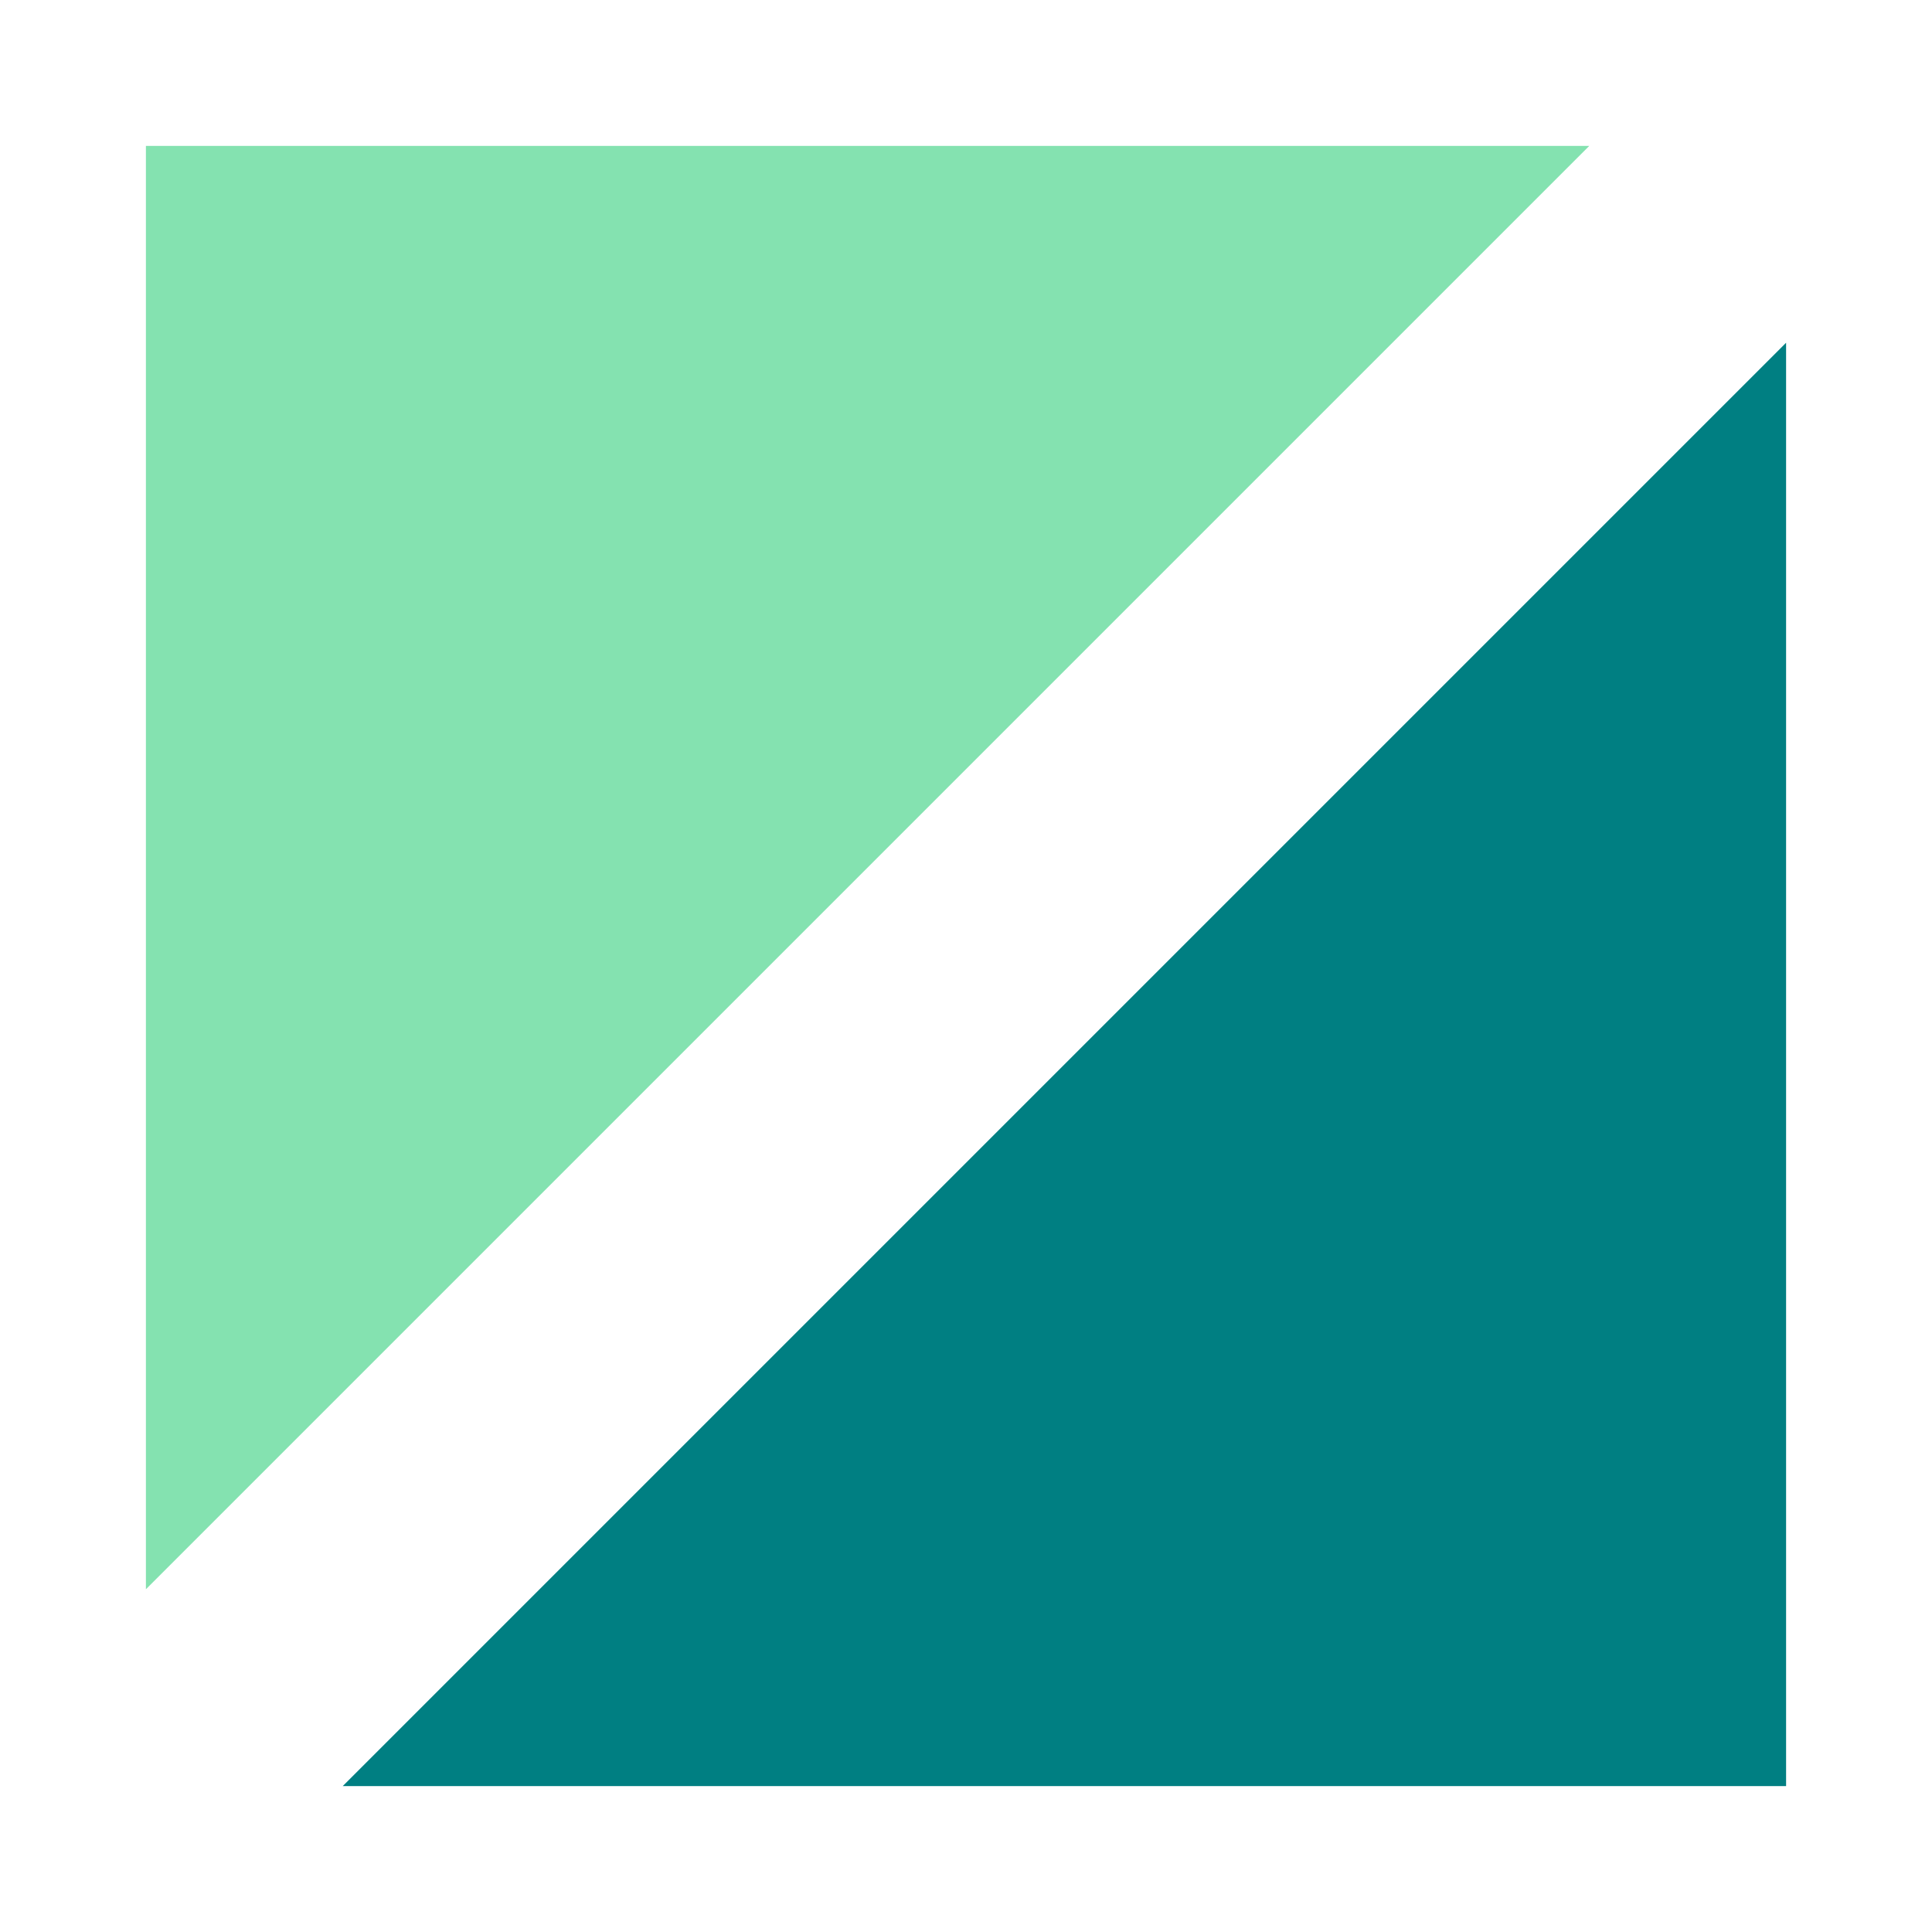
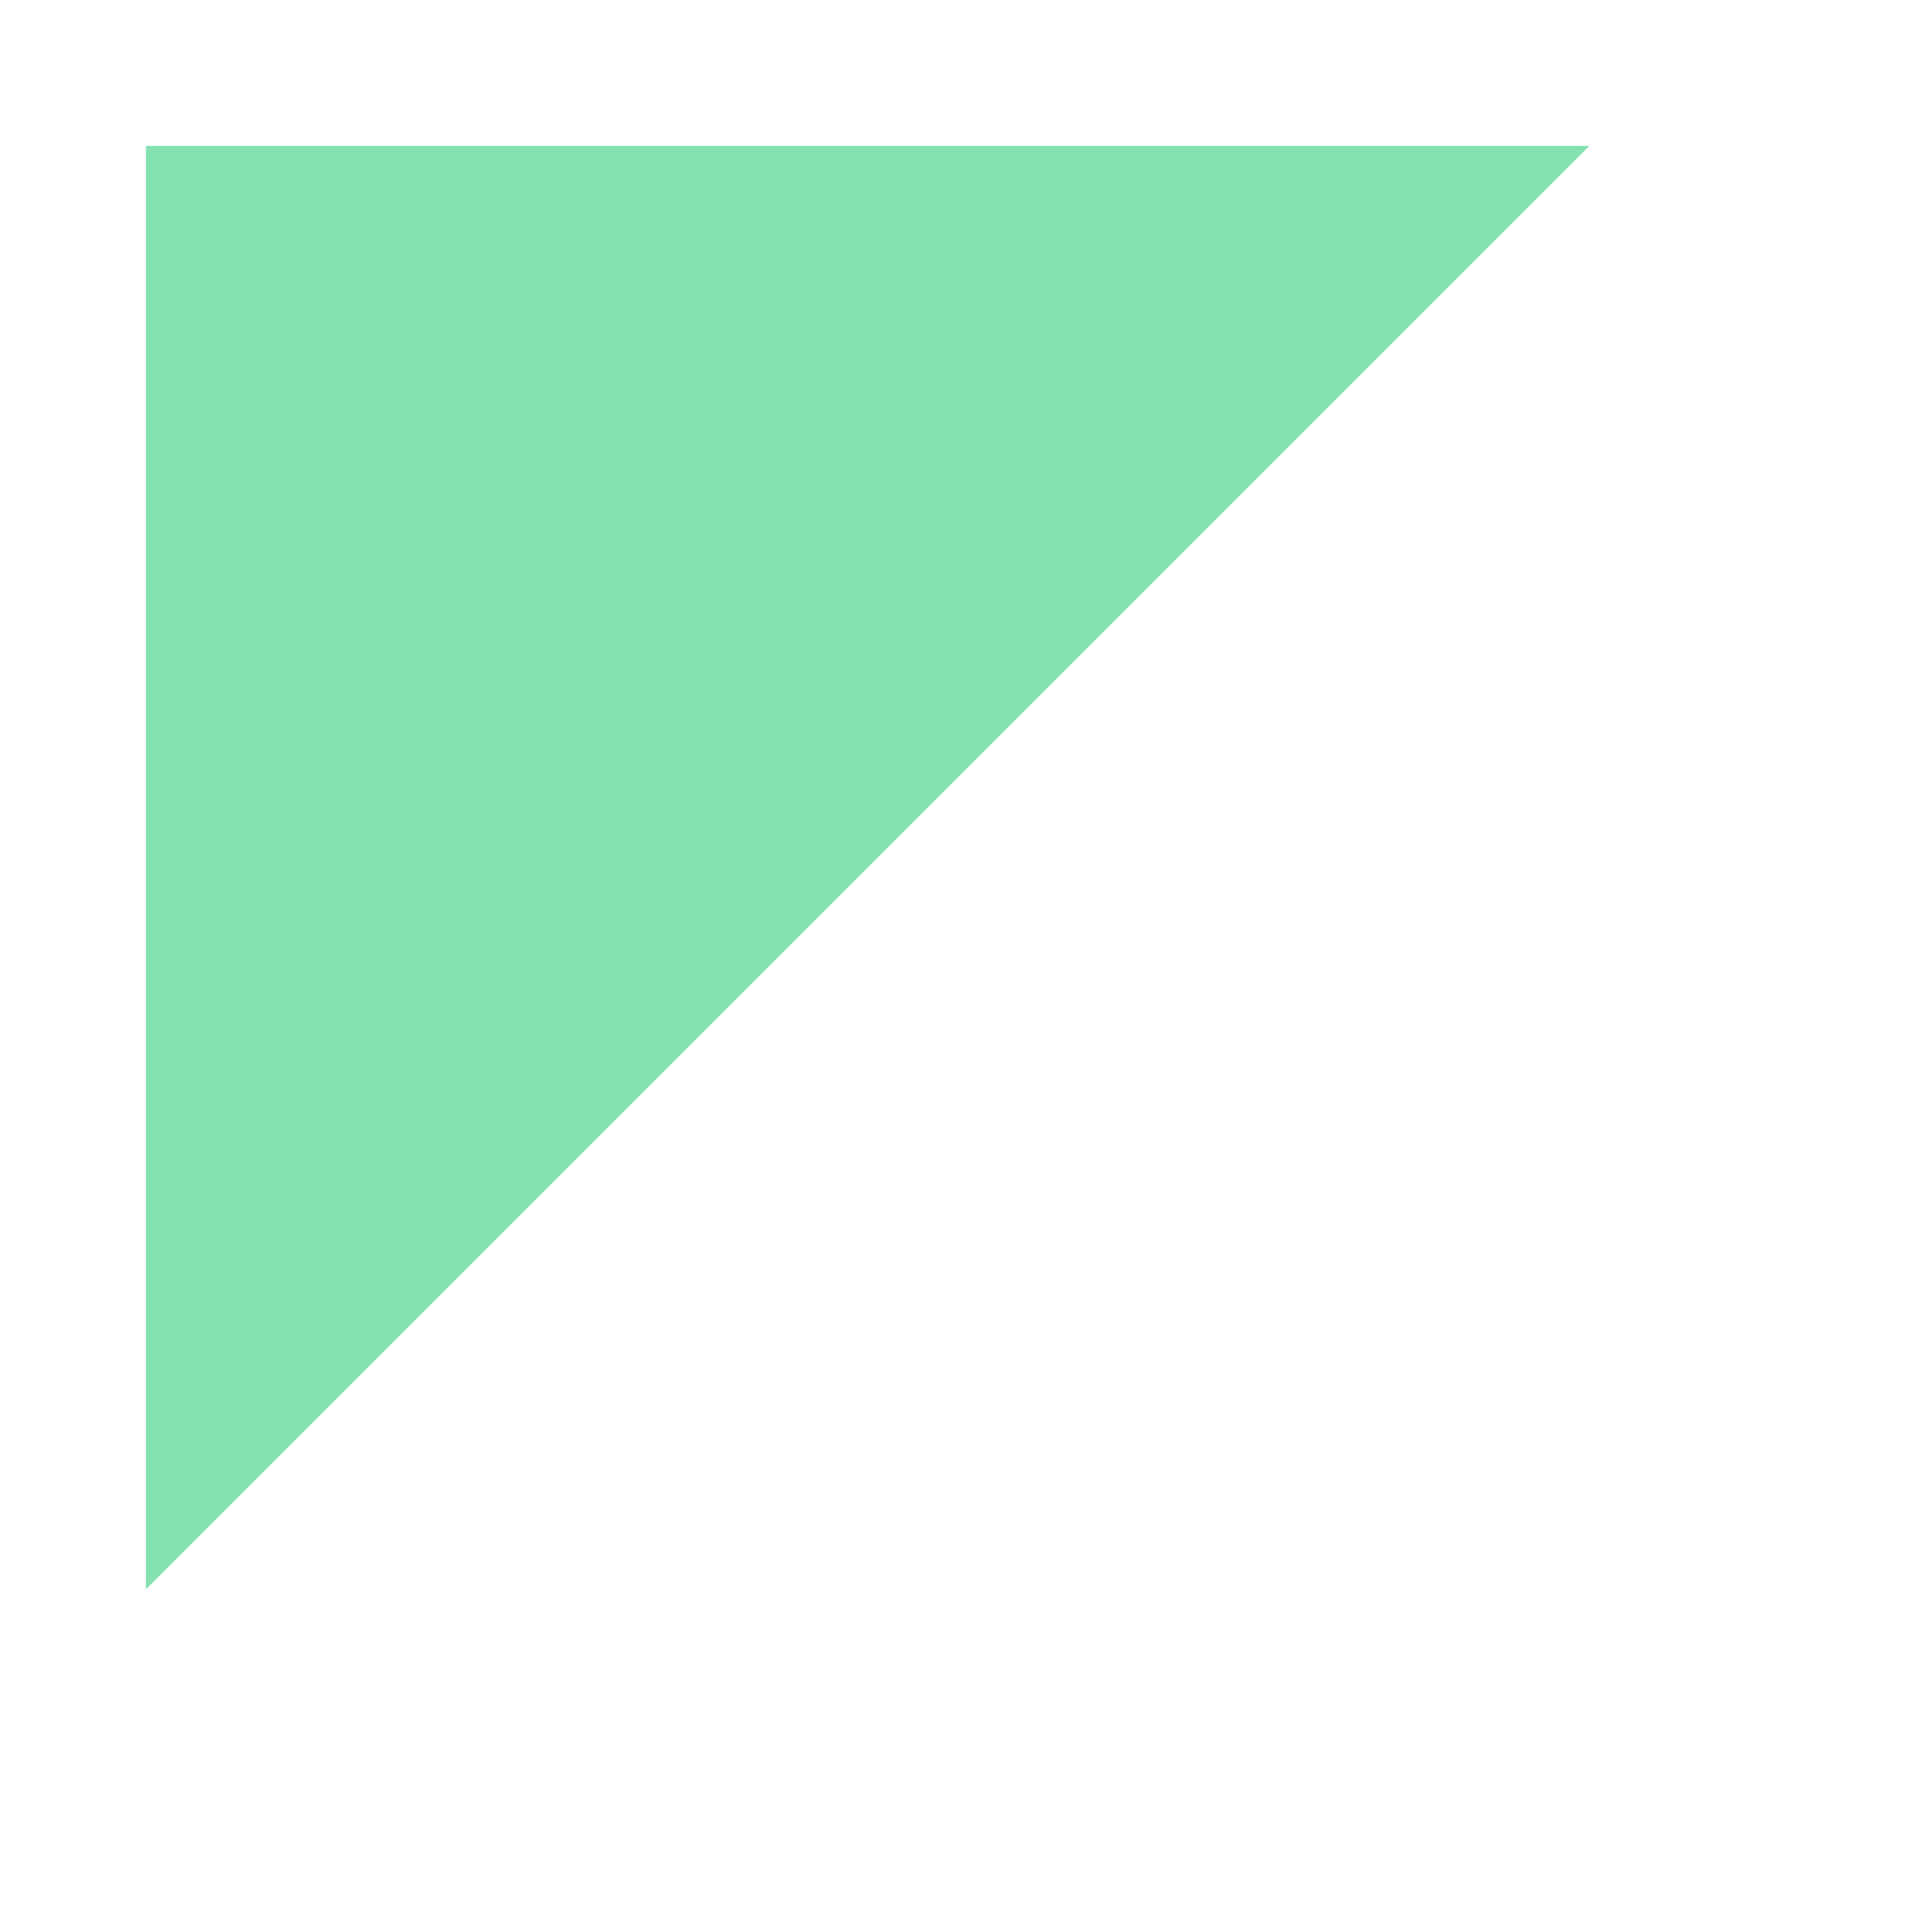
<svg xmlns="http://www.w3.org/2000/svg" width="256" height="256" viewBox="0 0 256 256" fill="none">
-   <path d="M210.586 19.332H19.334V210.584L210.586 19.332Z" fill="#84E2B0" />
-   <path d="M45.414 236.666H236.666V45.414L45.414 236.666Z" fill="#007F82" />
+   <path d="M210.586 19.332H19.334V210.584Z" fill="#84E2B0" />
</svg>